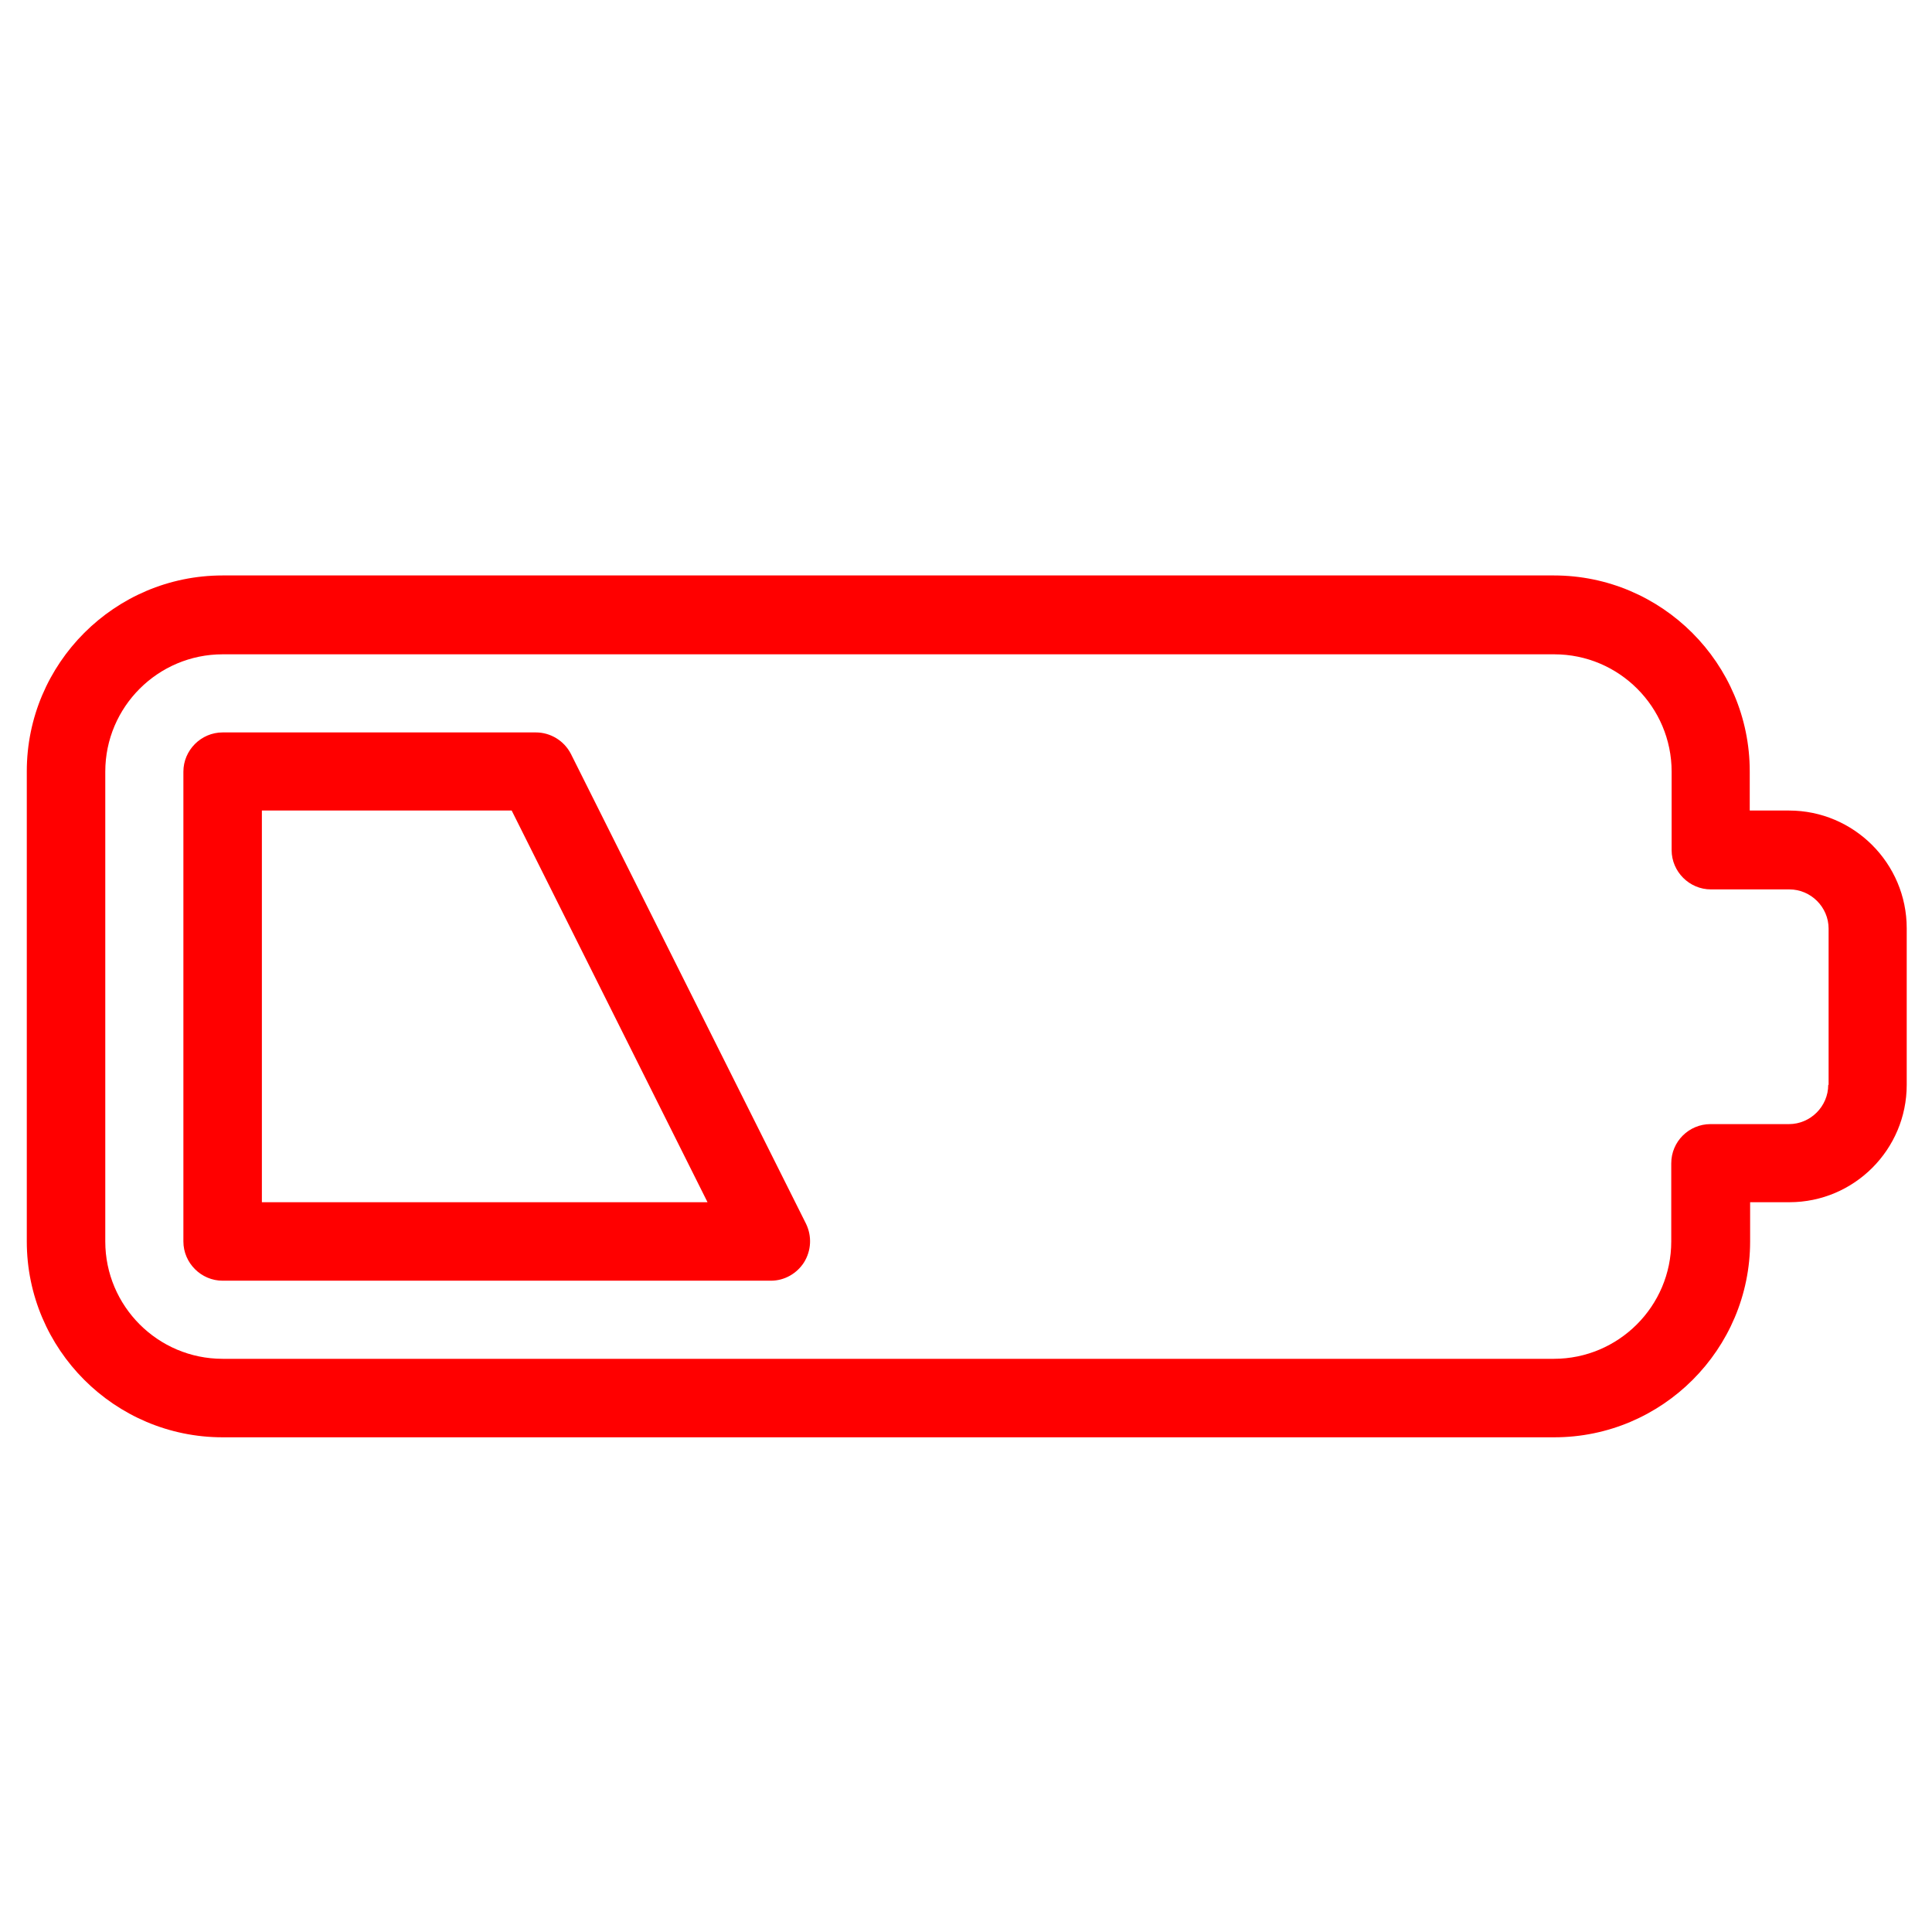
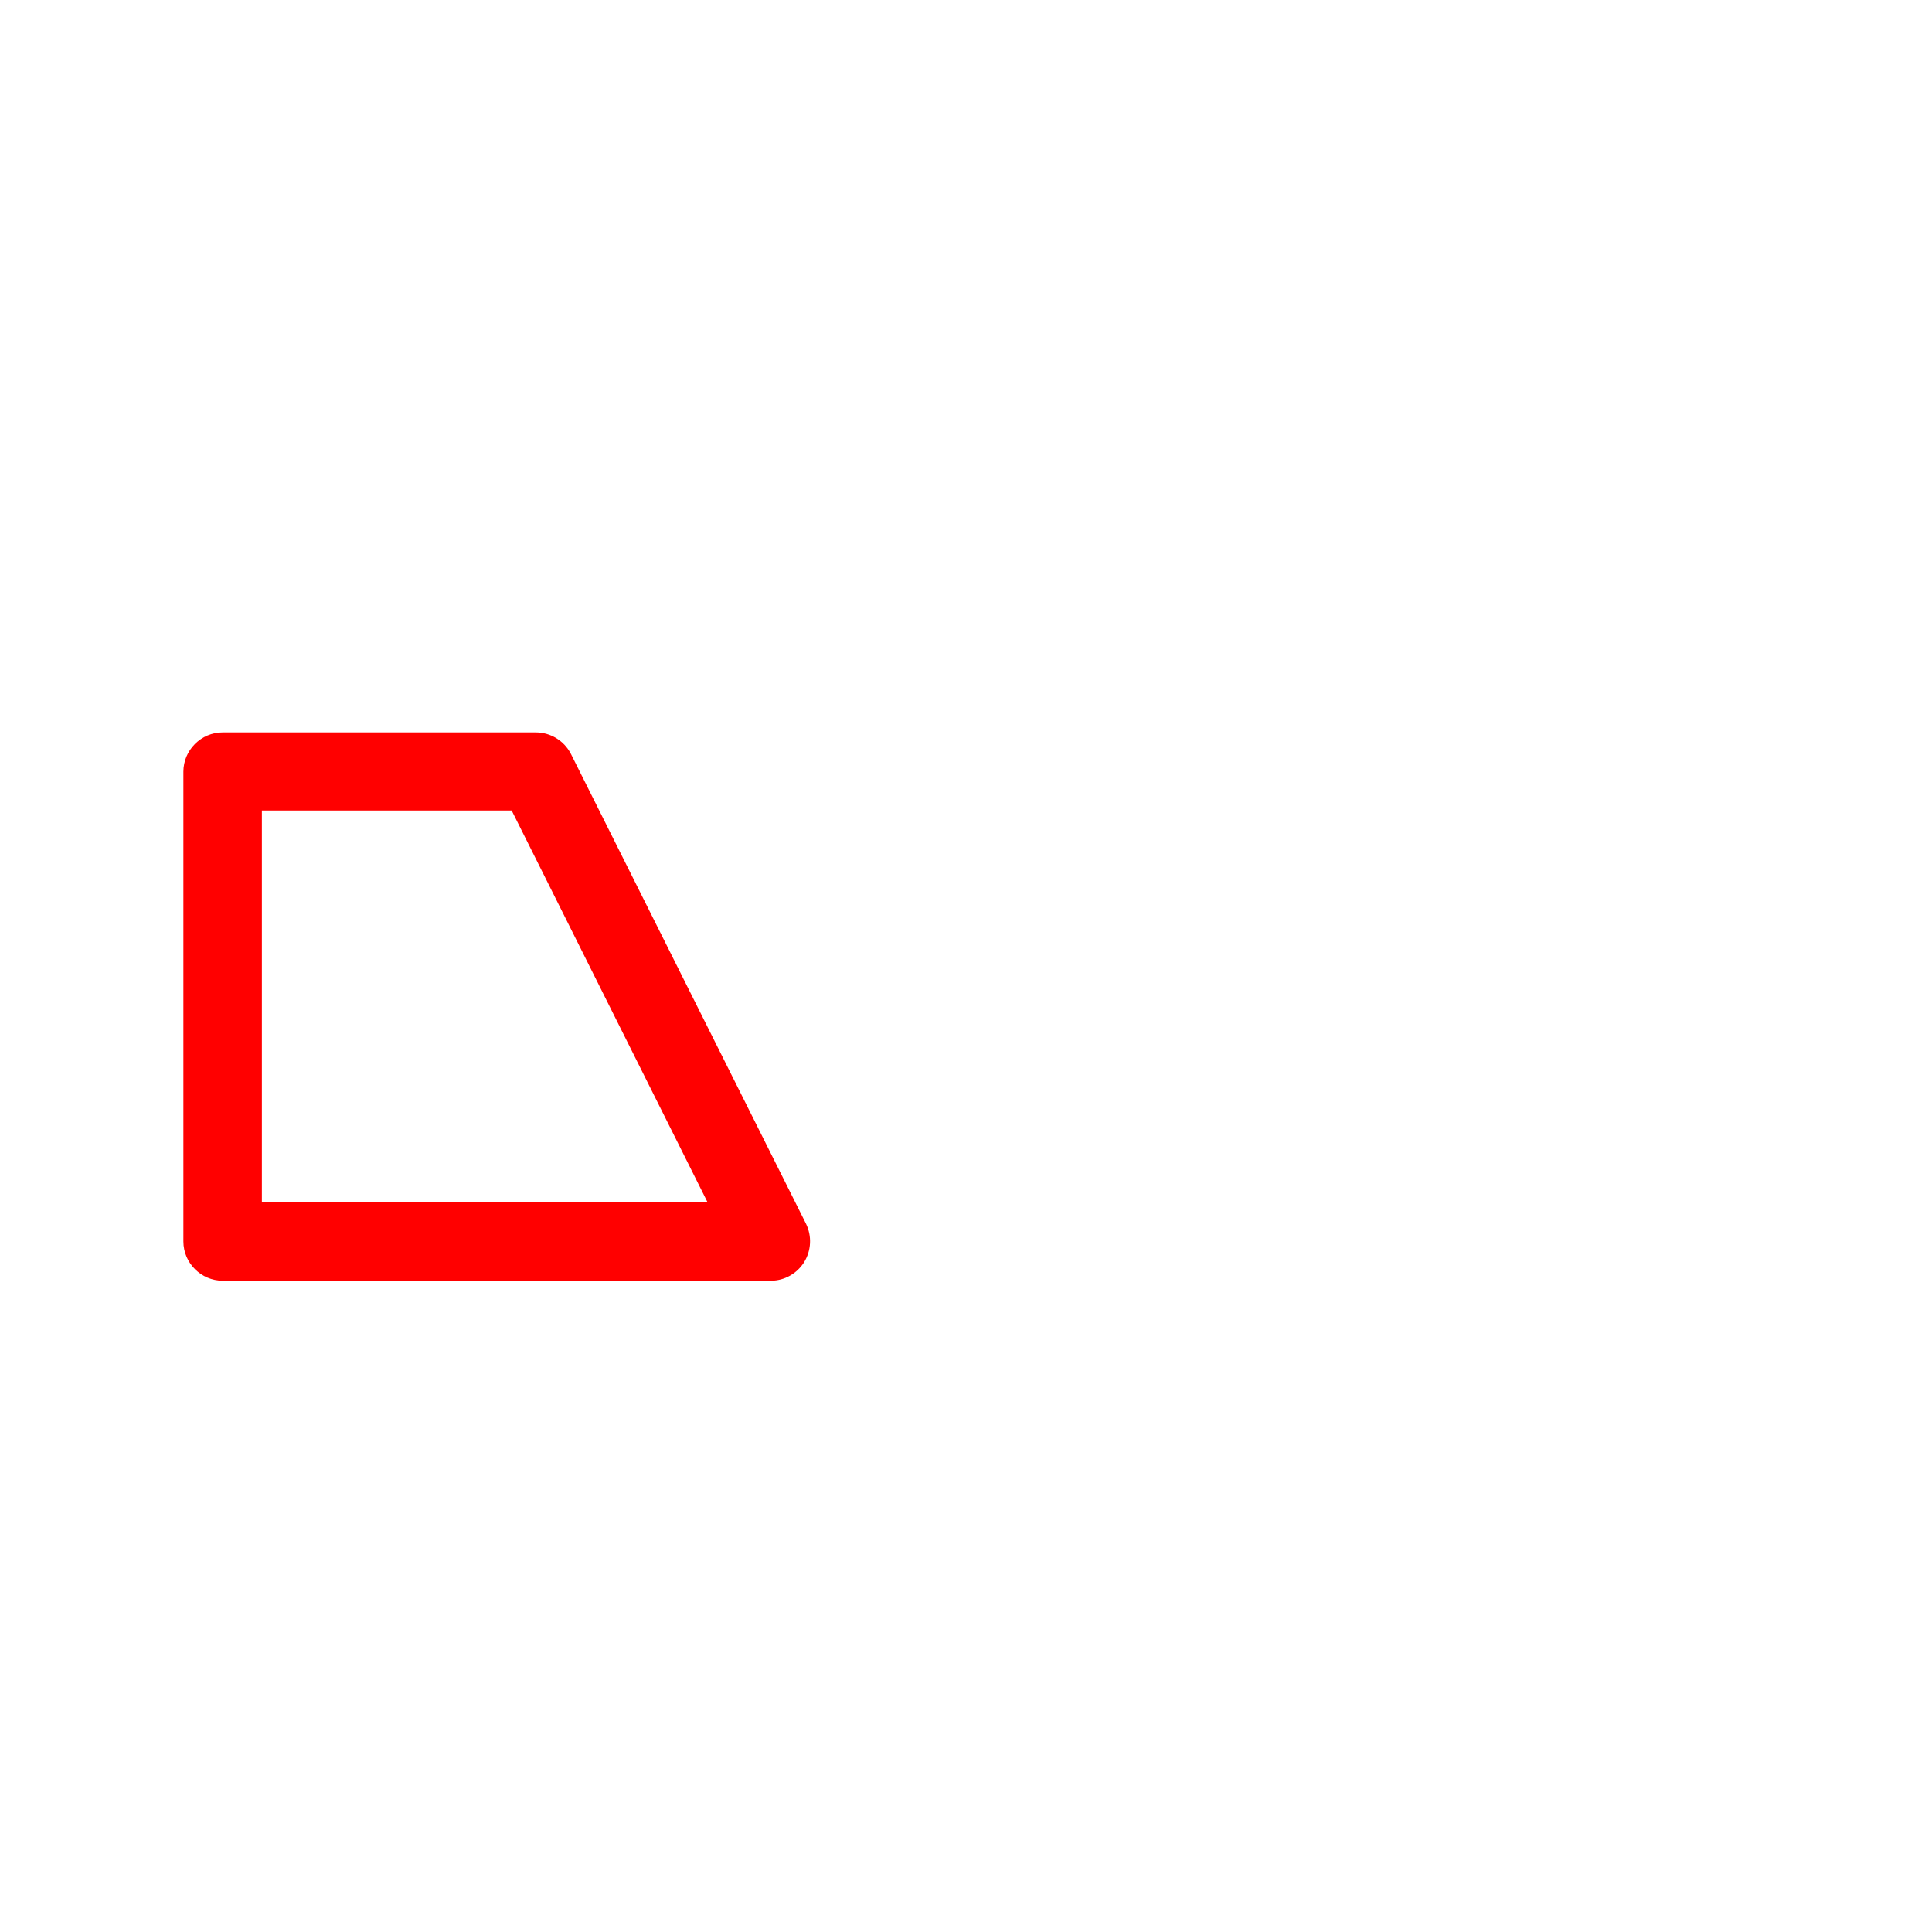
<svg xmlns="http://www.w3.org/2000/svg" id="Layer_1" x="0px" y="0px" viewBox="0 0 512 512" style="enable-background:new 0 0 512 512;" xml:space="preserve">
  <style type="text/css">	.st0{fill:#FF0000;}</style>
  <g>
    <g>
-       <path class="st0" d="M474.1,214.8h-10.4v-10.4c0-28.6-23.3-51.9-51.9-51.9H59c-28.6,0-51.9,23.3-51.9,51.9V329   c0,28.6,23.3,51.9,51.9,51.9h352.9c28.6,0,51.9-23.3,51.9-51.9v-10.4h10.4c17.2,0,31.1-14,31.1-31.1V246   C505.3,228.8,491.3,214.8,474.1,214.8z M484.5,287.5c0,5.7-4.7,10.4-10.4,10.4h-20.8c-5.7,0-10.4,4.6-10.4,10.4V329   c0,17.2-14,31.1-31.1,31.1H59c-17.2,0-31.1-14-31.1-31.1V204.5c0-17.2,14-31.1,31.1-31.1h352.9c17.2,0,31.1,14,31.1,31.1v20.8   c0,5.7,4.7,10.4,10.4,10.4h20.8c5.7,0,10.4,4.7,10.4,10.4V287.5z" />
-     </g>
+       </g>
  </g>
  <g>
    <g>
      <path class="st0" d="M213.6,324.3l-62.3-124.5c-1.8-3.5-5.4-5.7-9.3-5.7H59c-5.7,0-10.4,4.7-10.4,10.4V329   c0,5.7,4.7,10.4,10.4,10.4h145.3c3.6,0,6.9-1.9,8.8-4.9C215,331.4,215.2,327.6,213.6,324.3z M69.4,318.6V214.8h66.2l51.9,103.8   L69.4,318.6L69.4,318.6z" />
    </g>
  </g>
</svg>